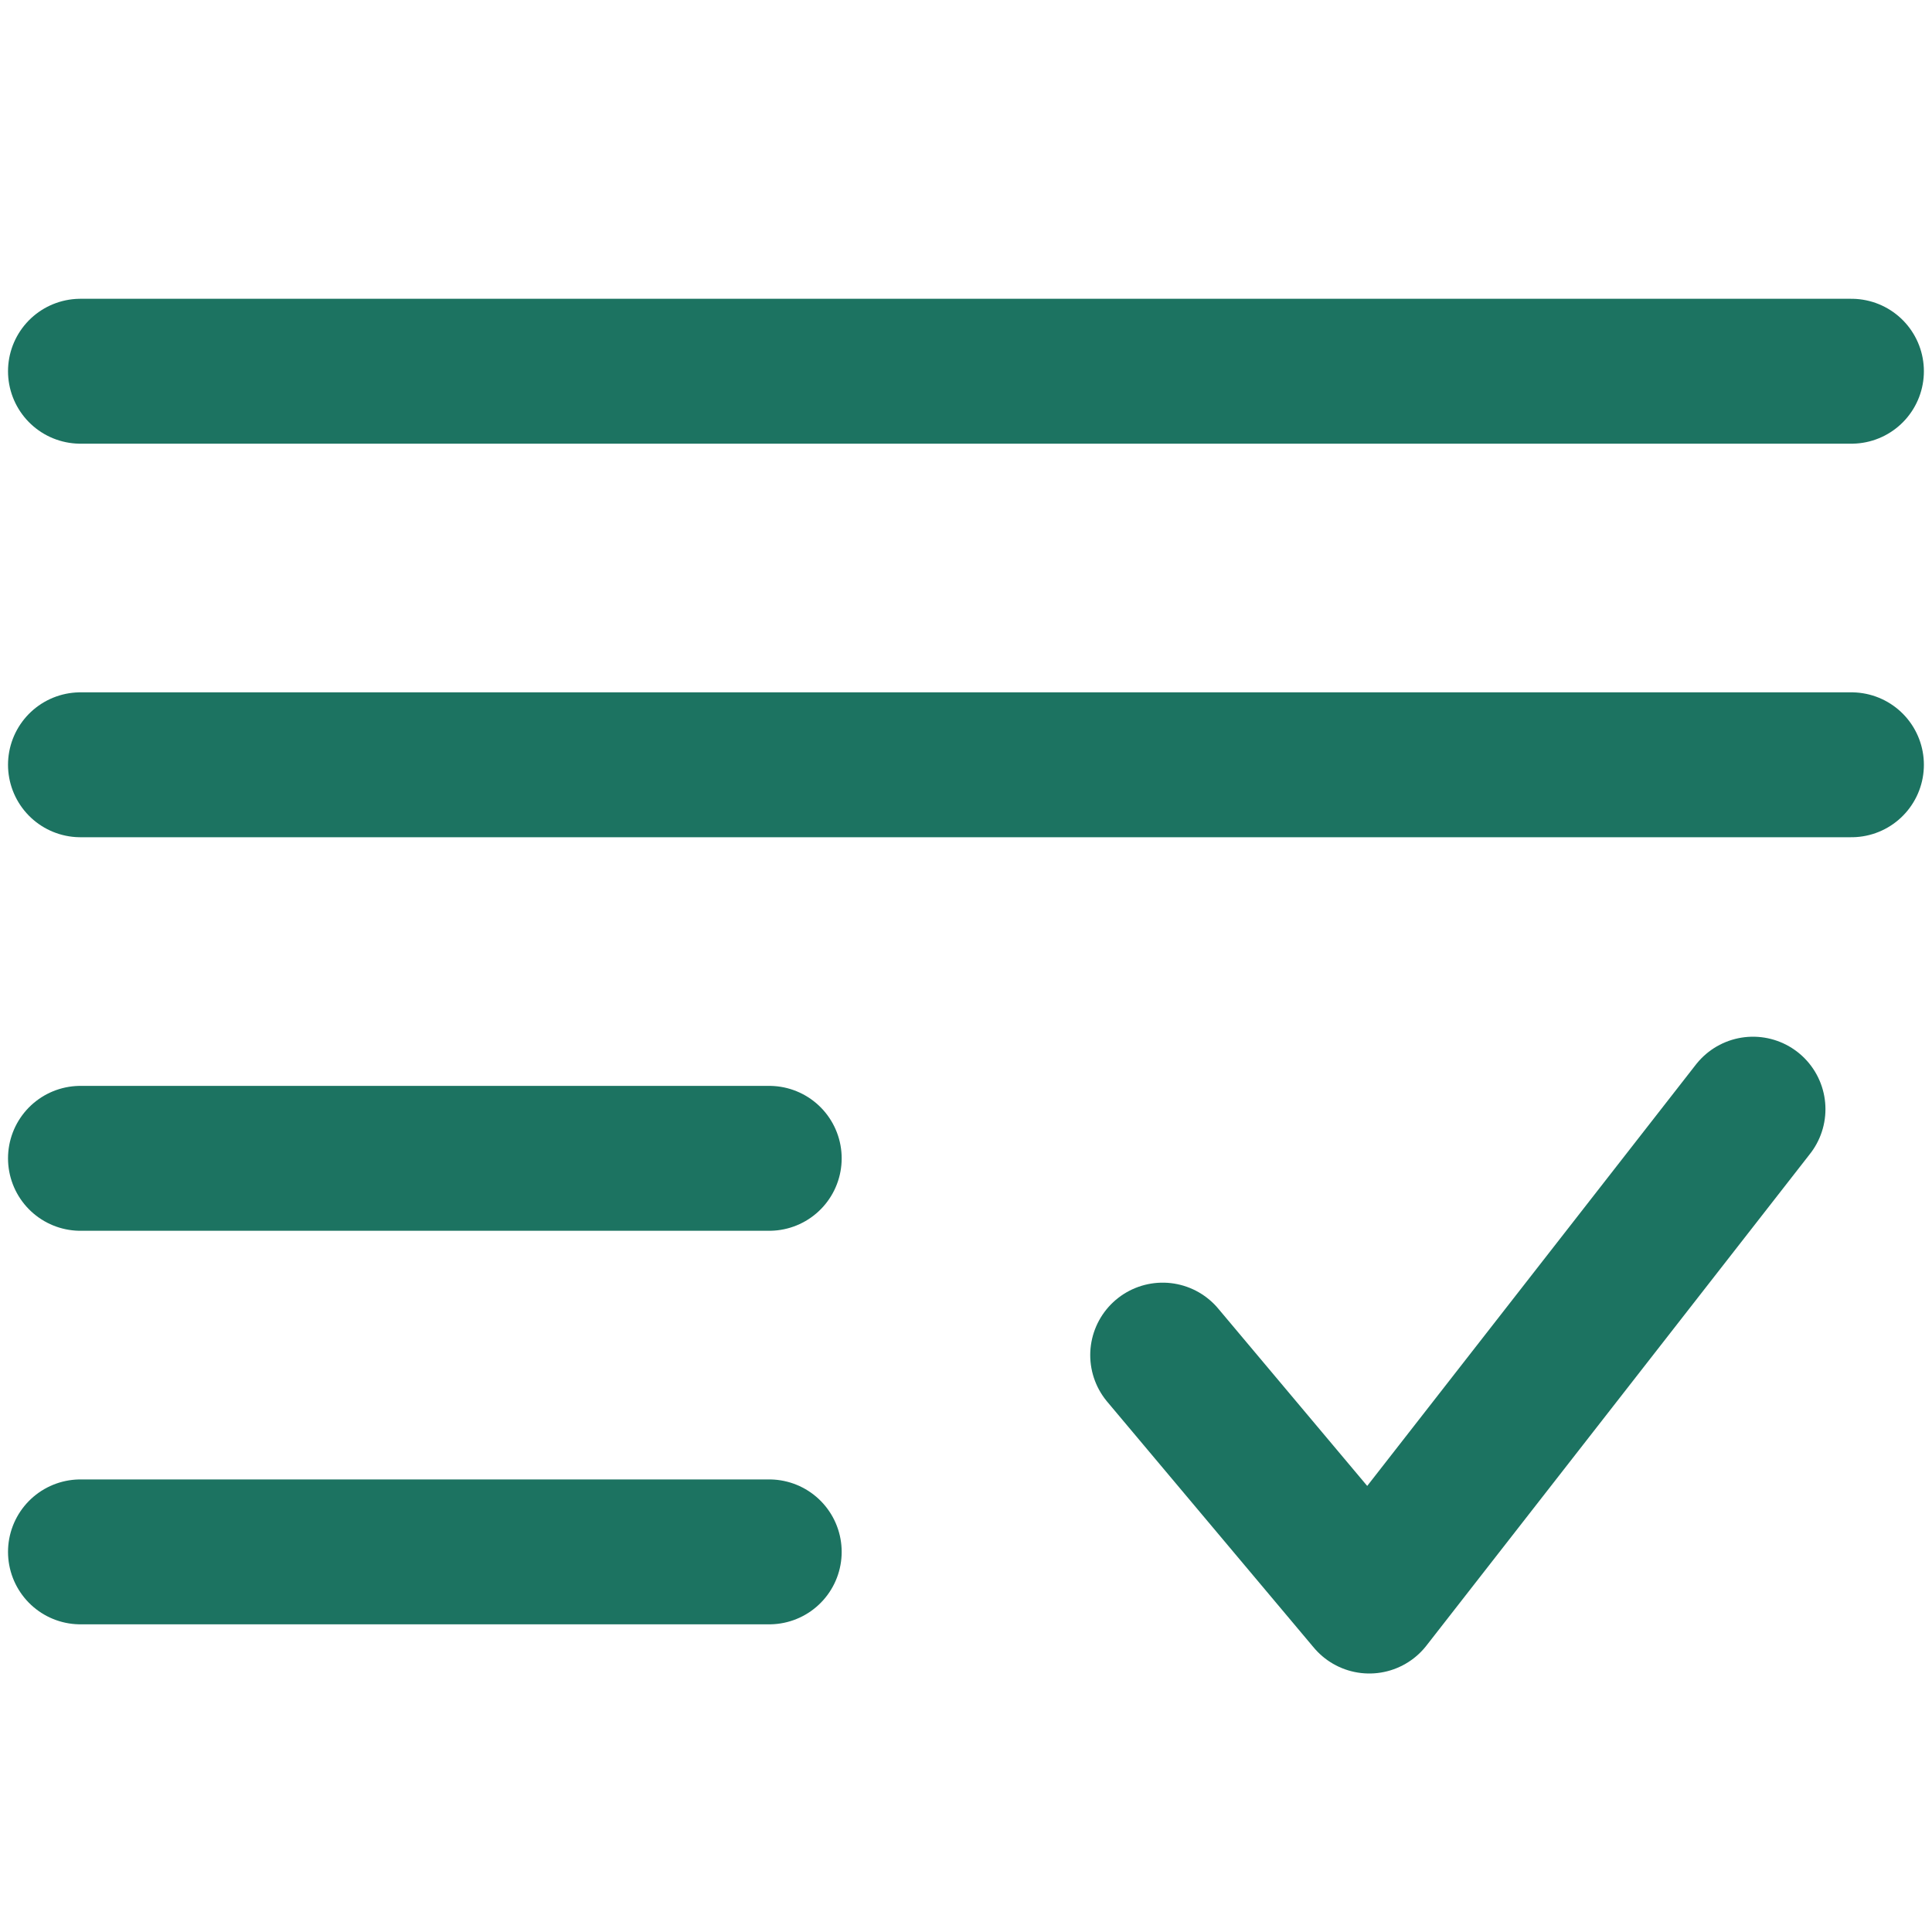
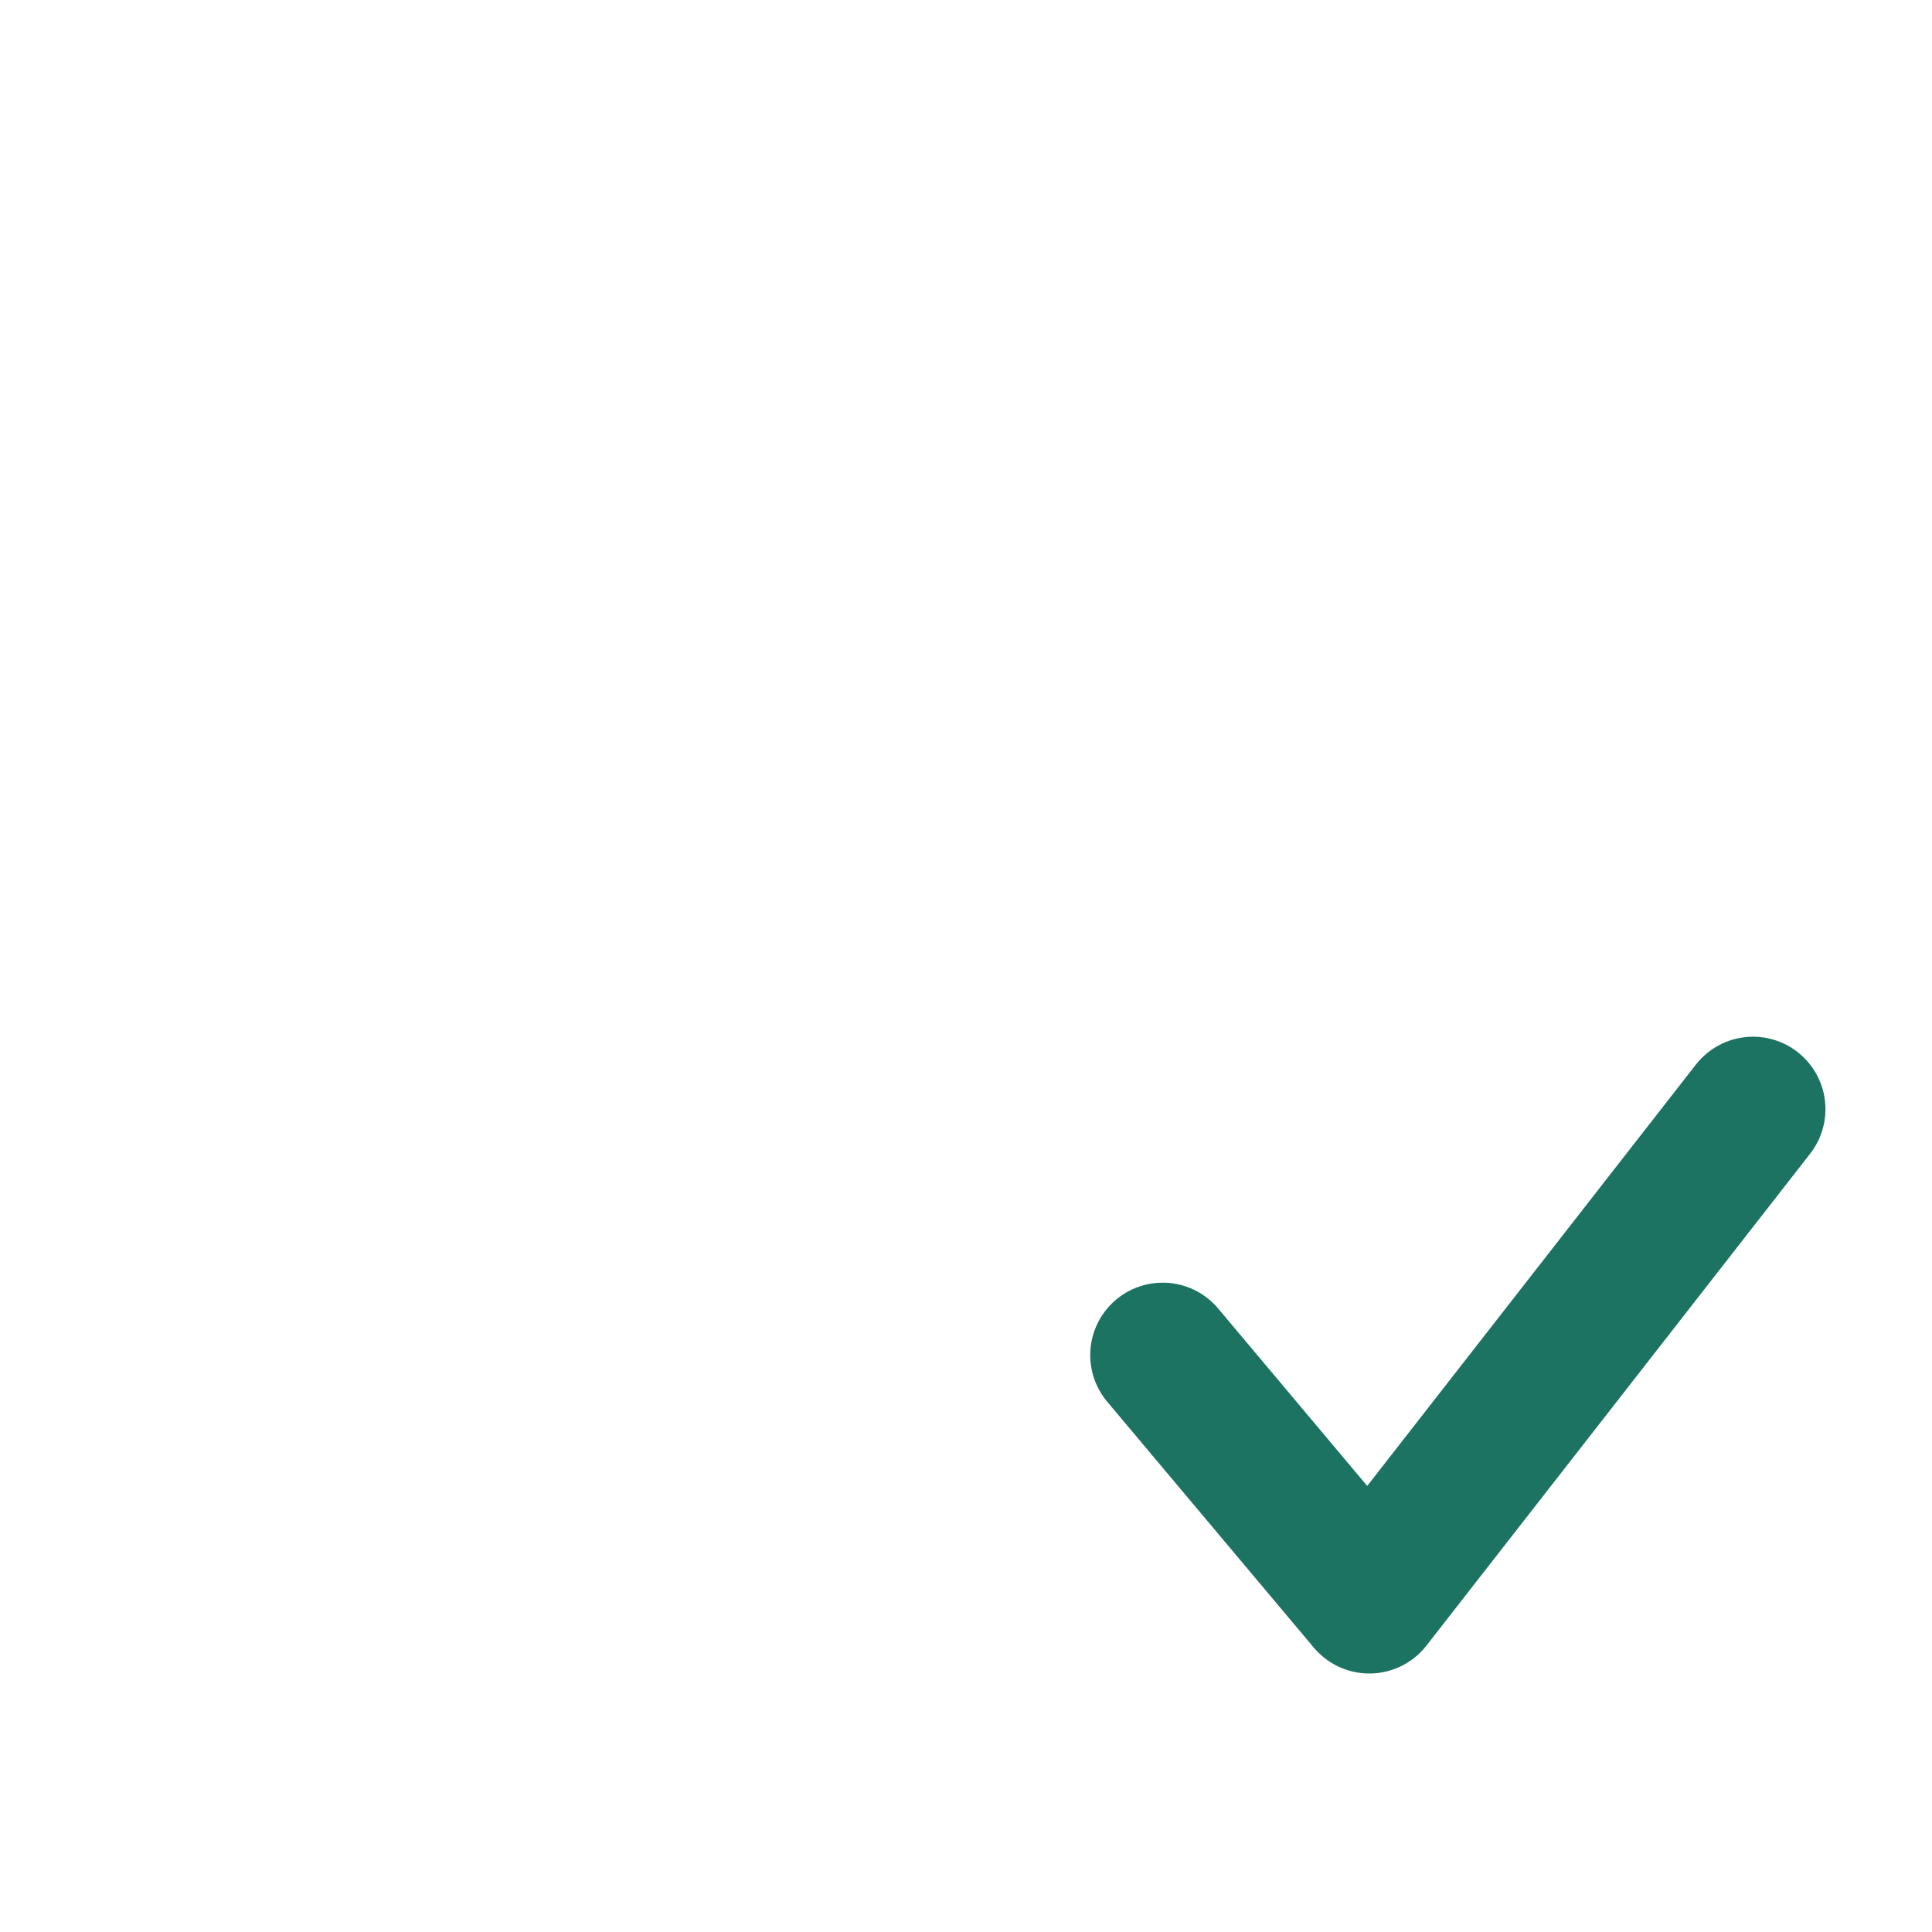
<svg xmlns="http://www.w3.org/2000/svg" width="20" height="20" viewBox="0 0 20 20" fill="none">
  <path d="M12.036 14.028L14.175 16.574L18.147 11.482" stroke="#1C7361" stroke-width="1.5" stroke-linecap="round" stroke-linejoin="round" />
-   <path d="M19.166 3.843H0.833M19.166 7.917H0.833M7.963 11.991H0.833M7.963 16.065H0.833" stroke="#1C7361" stroke-width="1.5" stroke-linecap="round" />
</svg>